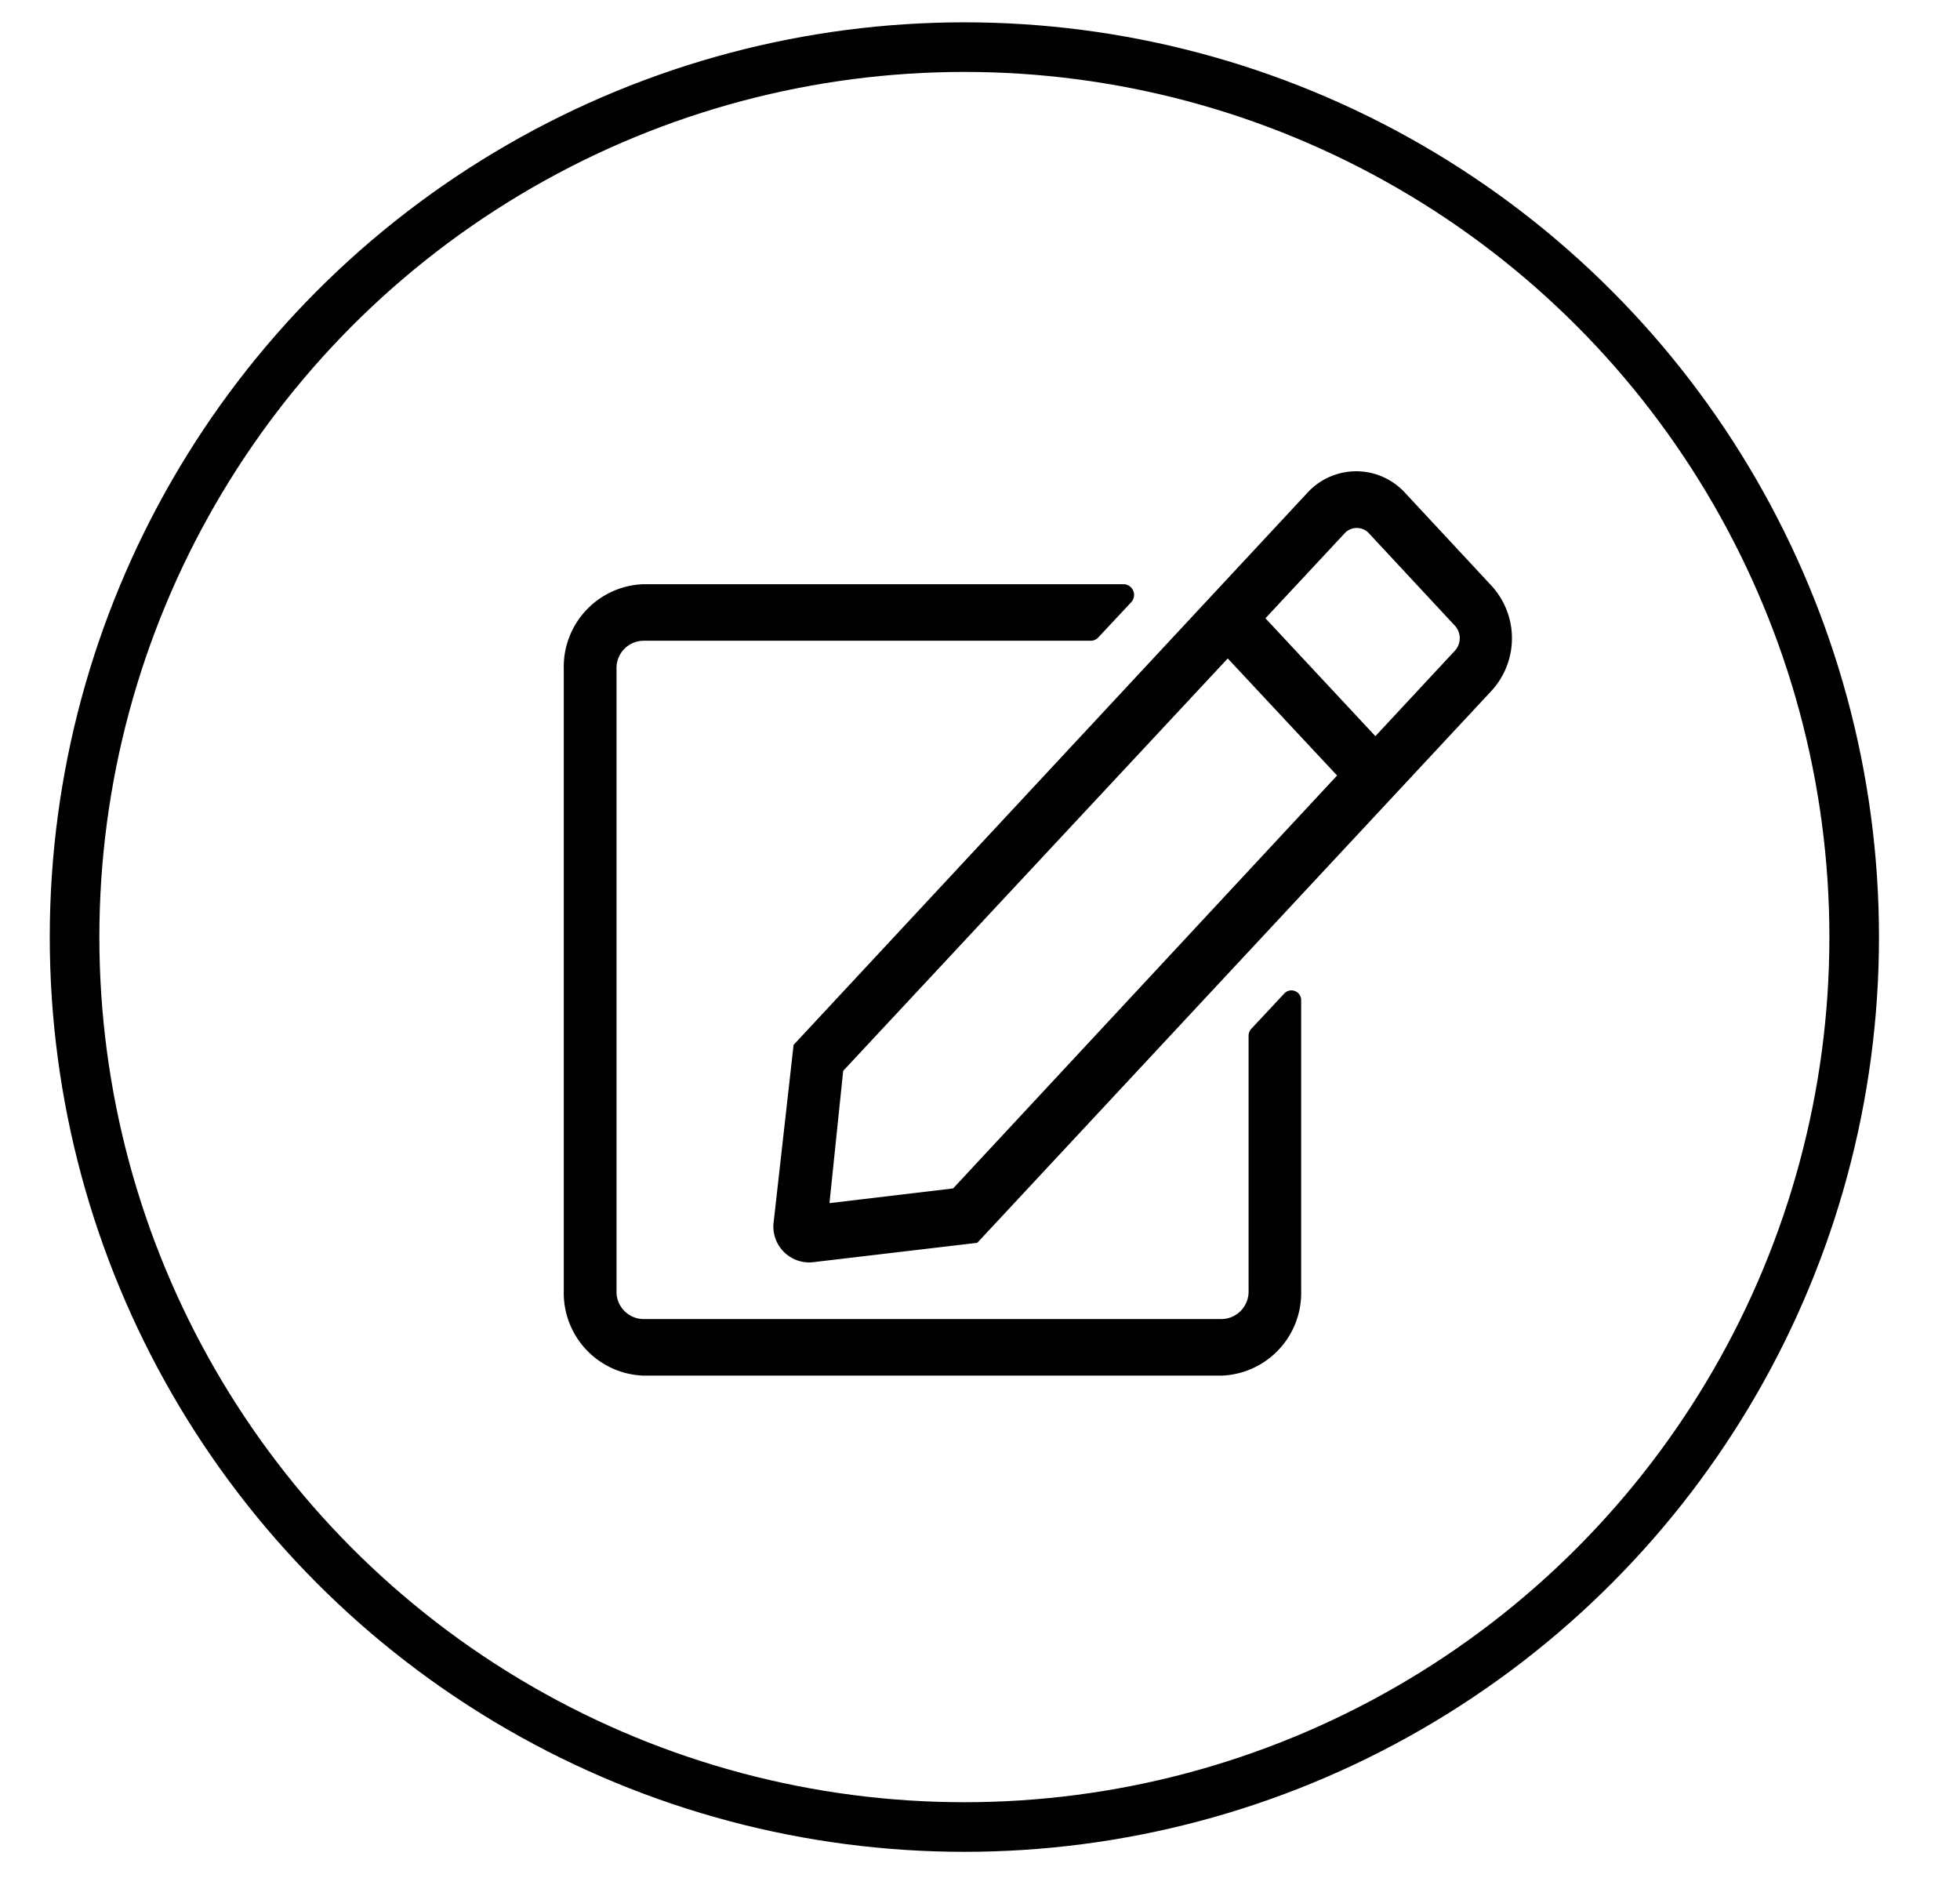
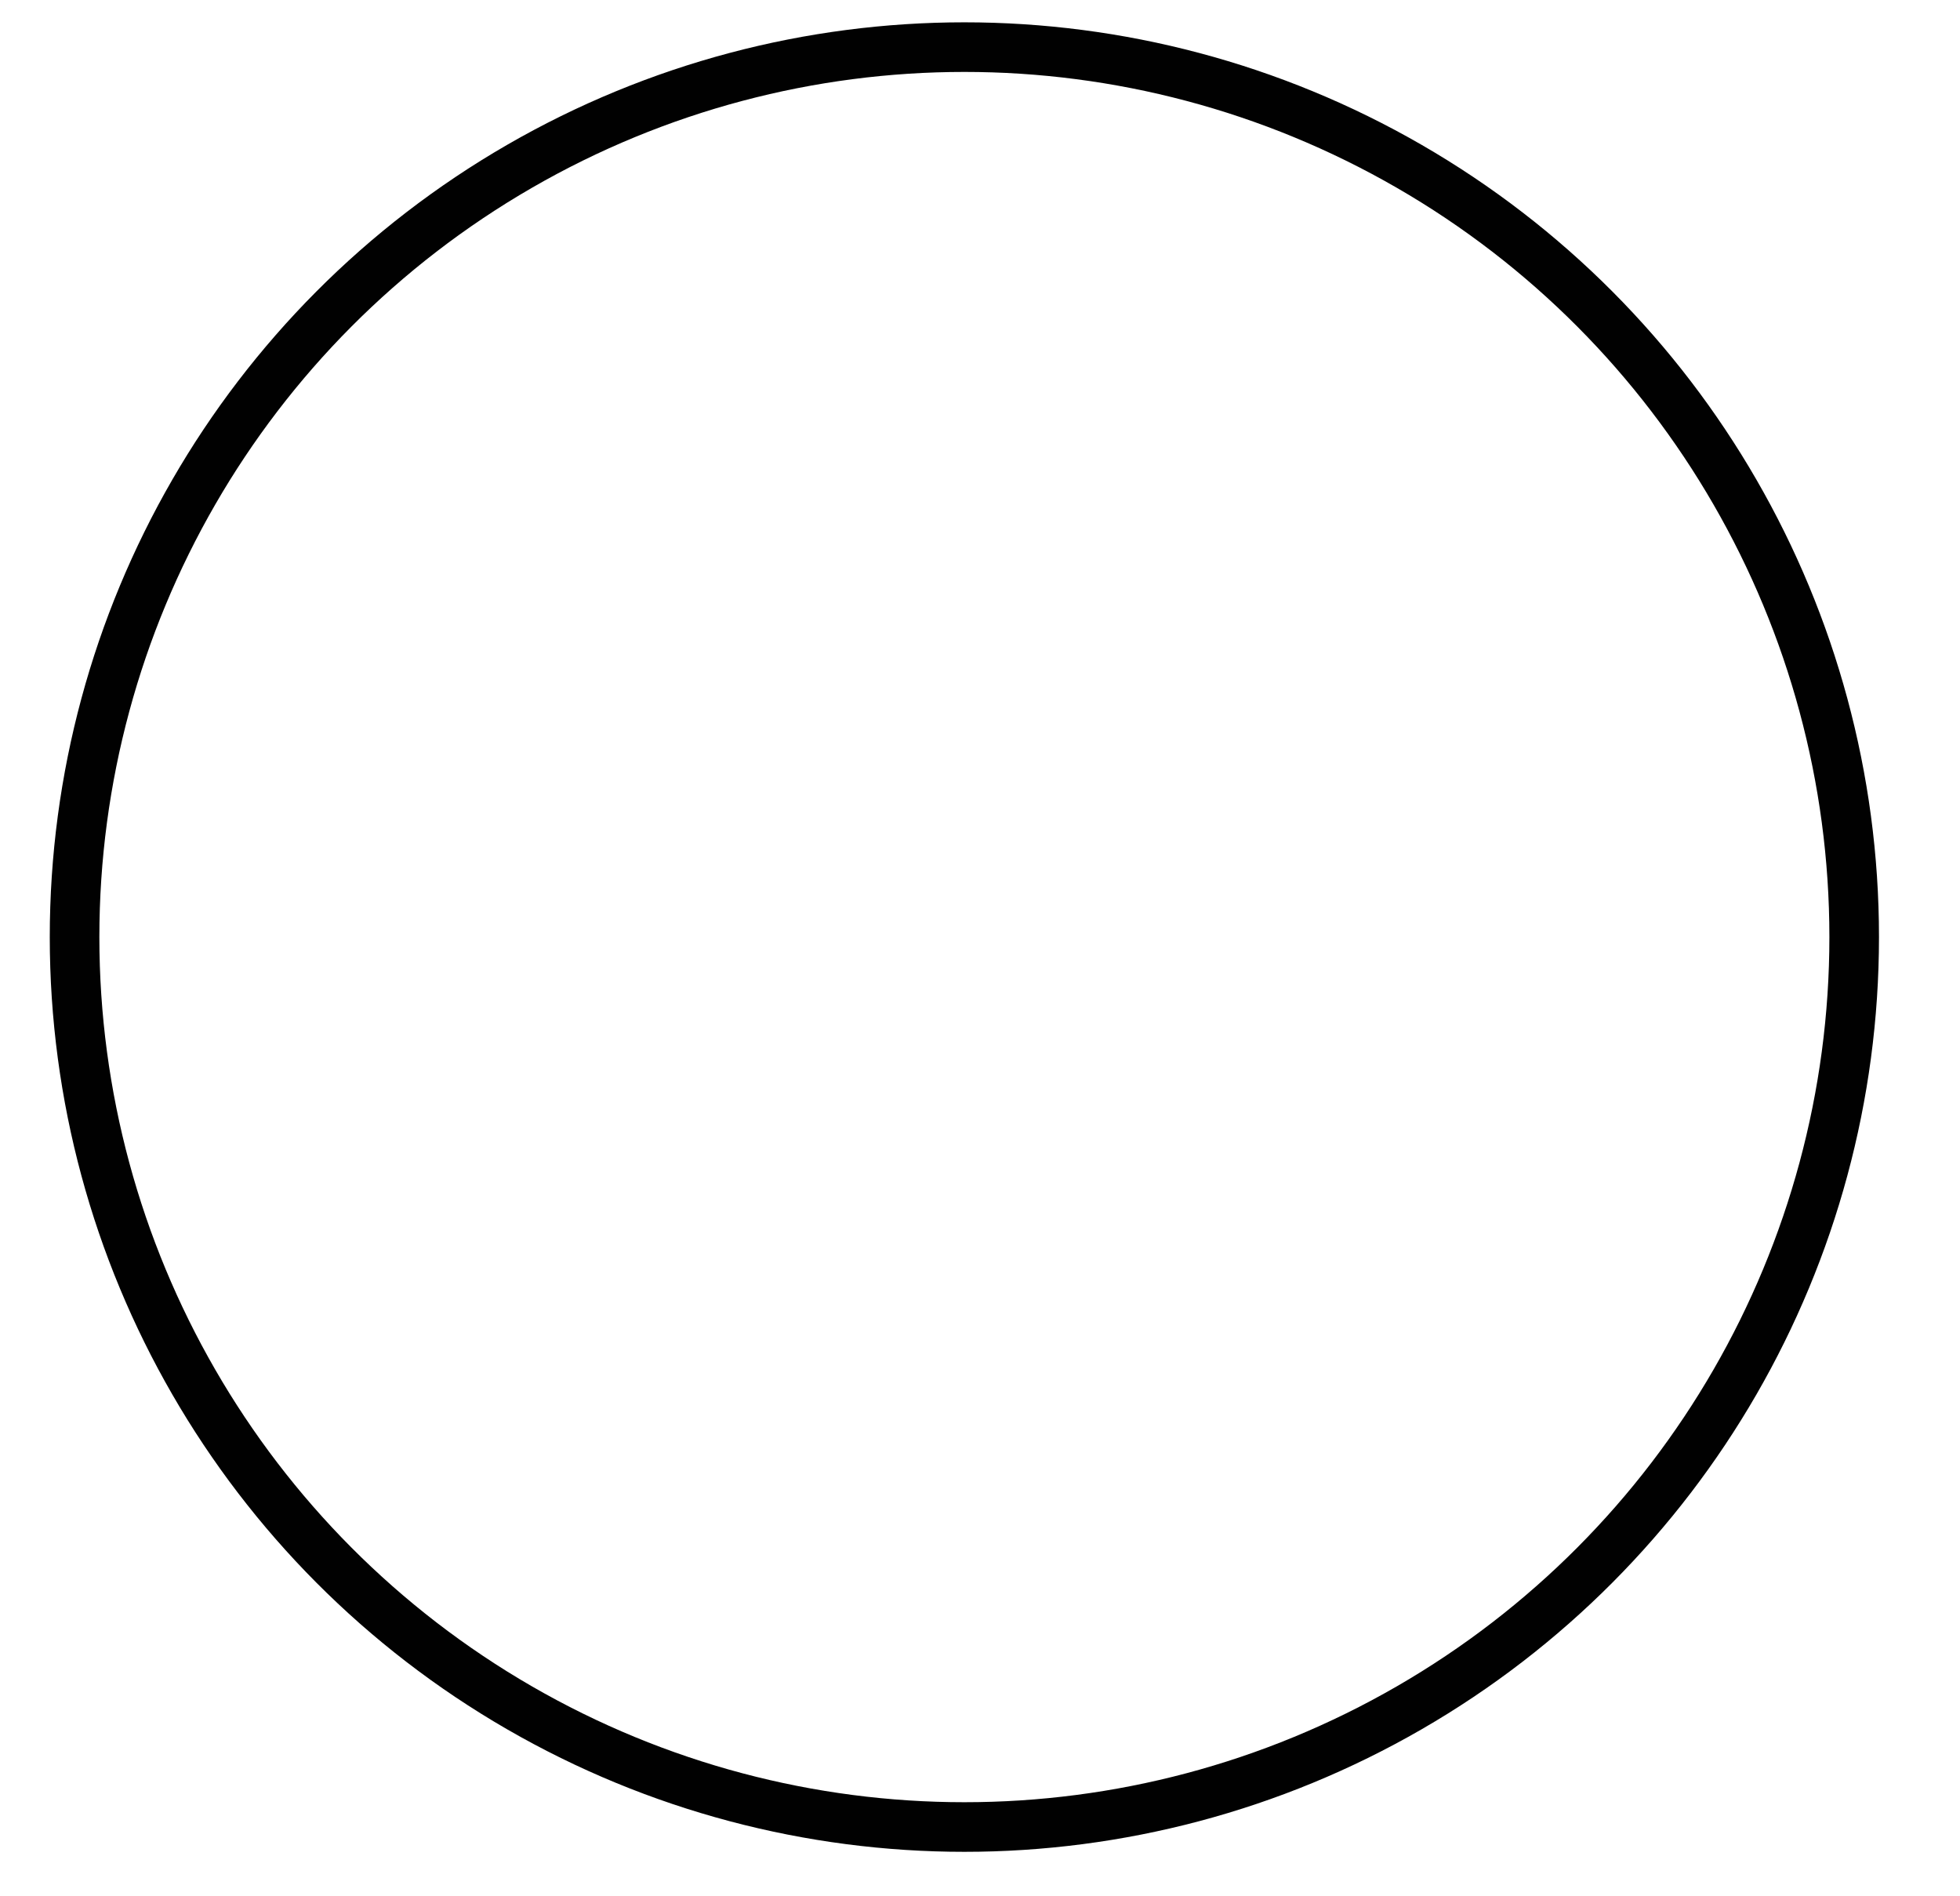
<svg xmlns="http://www.w3.org/2000/svg" id="7d543e51-6736-42c1-8637-a748d0da7750" data-name="Layer 1" viewBox="0 0 118.55 114.66">
  <defs>
    <style>.\35 2384b02-e0ba-4f77-8152-c9c0032b4801{fill:none;stroke:#010101;stroke-miterlimit:10;stroke-width:3px;}.e2bf054a-1979-4fcc-b07b-64cbe11a344f{fill:#010101;}</style>
  </defs>
  <title>Artboard 2 copy 18</title>
  <circle class="52384b02-e0ba-4f77-8152-c9c0032b4801" cx="58.33" cy="56.67" r="53.82" />
-   <path class="e2bf054a-1979-4fcc-b07b-64cbe11a344f" d="M75.7,62.2l2-2.14a.59.59,0,0,1,1,.45V78.06a5,5,0,0,1-4.77,5.13H38.88a5,5,0,0,1-4.78-5.13V40.46a5,5,0,0,1,4.78-5.13H68a.65.65,0,0,1,.42,1.09l-2,2.14a.63.63,0,0,1-.42.19H38.88a1.65,1.65,0,0,0-1.59,1.71v37.6a1.65,1.65,0,0,0,1.59,1.71H73.93a1.66,1.66,0,0,0,1.59-1.71V62.65A.63.63,0,0,1,75.7,62.2ZM90.22,41.77,59.11,75.16l-10,1.18a2.17,2.17,0,0,1-2.31-2.48L48,63.19,79.07,29.81a4,4,0,0,1,5.92,0l5.23,5.62a4.7,4.7,0,0,1,0,6.34Zm-9.31,5.17-6.65-7.12L51,64.76l-.83,8,7.48-.89,23.25-25ZM88,37.84l-5.23-5.62a1,1,0,0,0-1.41,0l-4.82,5.17,6.65,7.13L88,39.35a1.12,1.12,0,0,0,0-1.51Z" />
</svg>